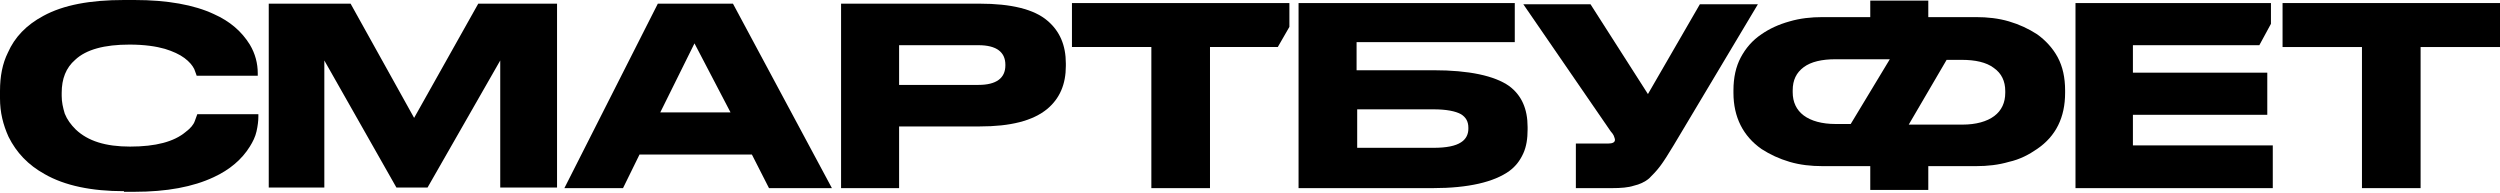
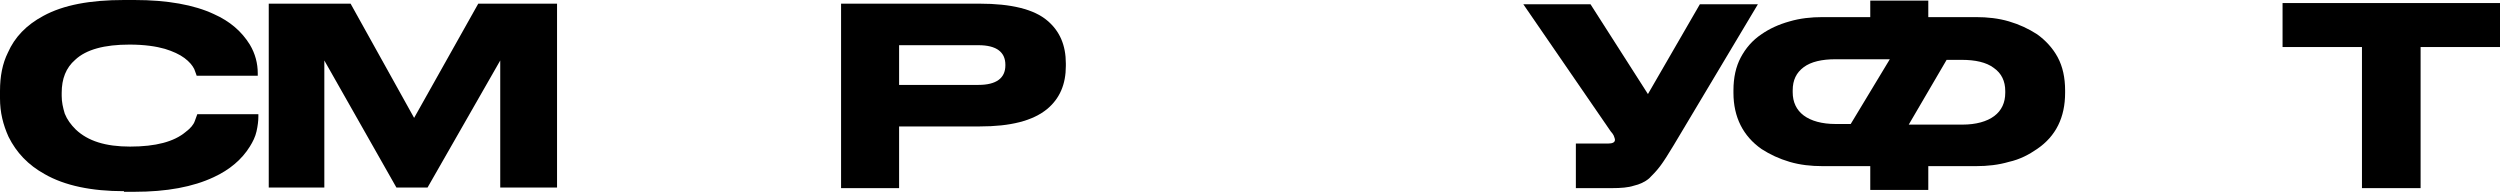
<svg xmlns="http://www.w3.org/2000/svg" width="960" height="74" viewBox="0 0 960 74" fill="none">
  <path d="M47.613 73.413C35.182 73.413 24.862 71.302 17.122 66.846C10.789 63.328 6.333 58.637 3.284 52.538C1.173 47.847 0 43.157 0 37.762V34.947C0 29.318 0.938 24.393 3.049 20.171C5.629 14.307 10.085 9.616 16.653 6.098C24.393 1.876 34.713 0 47.613 0H51.6C64.266 0 74.586 1.876 82.091 5.395C88.424 8.209 92.88 12.196 95.93 17.122C98.04 20.64 98.979 24.393 98.979 28.146V29.084H75.524C75.524 28.849 75.055 27.911 74.586 26.504C73.882 25.096 72.71 23.689 70.833 22.282C68.957 20.875 66.377 19.702 63.328 18.764C60.044 17.826 55.588 17.122 49.724 17.122C40.108 17.122 33.071 18.998 28.849 22.985C25.331 26.035 23.689 30.256 23.689 35.651V36.824C23.689 39.169 24.158 41.28 24.862 43.626C25.8 45.971 27.207 47.847 29.084 49.724C33.775 54.18 40.577 56.291 49.959 56.291C59.809 56.291 66.846 54.415 71.302 50.662C73.179 49.255 74.351 47.847 74.82 46.44L75.759 43.86H99.213V44.798C99.213 46.44 98.979 48.317 98.51 50.428C98.04 52.538 97.102 54.415 95.93 56.291C92.88 61.217 88.19 65.204 82.091 68.019C74.117 71.771 64.031 73.648 51.6 73.648H47.613V73.413Z" fill="black" />
-   <path d="M295.296 72.241L288.728 59.341H245.572L239.239 72.241H216.723L252.608 1.408H281.457L319.454 72.241H295.296ZM280.519 43.157L266.681 16.653L253.546 43.157H280.519Z" fill="black" />
  <path d="M345.253 48.552V72.241H322.971V1.408H376.213C388.175 1.408 397.087 3.519 402.247 7.975C406.938 11.962 409.284 17.357 409.284 24.393V25.331C409.284 32.368 406.938 37.762 402.247 41.75C396.618 46.441 387.94 48.552 376.213 48.552H345.253V48.552ZM345.253 32.602H375.744C382.546 32.602 386.064 30.022 386.064 25.097V24.862C386.064 19.937 382.546 17.357 375.744 17.357H345.253V32.602Z" fill="black" />
-   <path d="M442.121 72.24V18.06H411.63V1.173H495.129V10.32L490.672 18.06H464.637V72.24H442.121V72.24Z" fill="black" />
-   <path d="M498.88 1.173H581.675V16.184H520.927V26.973H550.48C564.084 26.973 573.935 29.084 579.564 33.071C584.255 36.589 586.601 41.749 586.601 48.786V49.724C586.601 53.242 586.131 56.291 584.959 58.871C583.786 61.451 582.144 63.797 579.564 65.673C573.7 69.895 563.849 72.24 550.246 72.24H498.646V1.173H498.88ZM550.48 56.76C555.406 56.76 558.924 56.057 561.035 54.65C562.911 53.477 563.85 51.6 563.85 49.489V49.02C563.85 46.675 562.911 45.033 561.035 43.86C558.924 42.688 555.406 41.984 550.48 41.984H521.162V56.76H550.48Z" fill="black" />
  <path d="M642.658 55.822C640.547 59.341 638.906 61.921 637.498 63.797C636.091 65.673 634.684 67.081 633.277 68.488C631.635 69.895 629.524 70.833 627.413 71.302C625.302 72.006 622.487 72.241 618.969 72.241H605.131V55.119H617.562C619.204 55.119 620.142 54.65 620.142 53.711C620.142 53.242 619.907 52.773 619.673 52.07C619.438 51.6 618.969 50.897 618.5 50.428L584.96 1.642H610.76L632.807 36.12L652.744 1.642H675.026L642.658 55.822Z" fill="black" />
  <path d="M718.182 0.235H740.464V6.568H758.759C763.215 6.568 767.437 7.037 771.424 8.209C775.411 9.382 778.93 11.024 782.213 13.135C785.497 15.48 788.311 18.529 790.188 22.048C792.064 25.566 793.002 29.788 793.002 34.713V35.651C793.002 45.033 789.484 52.304 782.213 57.23C779.164 59.341 775.646 61.217 771.424 62.155C767.437 63.328 763.215 63.797 758.759 63.797H740.464V72.944H718.182V63.797H699.887C695.431 63.797 691.209 63.328 687.222 62.155C683.235 60.983 679.716 59.341 676.433 57.23C669.396 52.304 665.644 45.033 665.644 35.651V34.713C665.644 29.788 666.582 25.566 668.458 22.048C670.334 18.529 672.915 15.48 676.433 13.135C679.482 11.024 683 9.382 687.222 8.209C691.209 7.037 695.431 6.568 699.887 6.568H718.182V0.235V0.235ZM704.813 22.751C699.653 22.751 695.431 23.69 692.616 25.8C689.802 27.911 688.395 30.726 688.395 34.713V35.417C688.395 39.17 689.802 42.219 692.616 44.33C695.431 46.441 699.653 47.613 704.813 47.613H710.676L725.688 22.751H704.813V22.751ZM732.958 47.848H753.599C758.759 47.848 762.98 46.675 765.795 44.564C768.61 42.453 770.017 39.404 770.017 35.651V34.948C770.017 31.195 768.61 28.146 765.56 26.035C762.746 23.924 758.524 22.986 753.364 22.986H747.5L732.958 47.848Z" fill="black" />
-   <path d="M797.224 1.173H872.044V9.147L867.588 17.357H819.037V27.911H870.637V44.095H819.037V55.822H872.748V72.24H796.989V1.173H797.224Z" fill="black" />
  <path d="M906.993 72.24V18.06H876.502V1.173H960.001V18.06H929.509V72.24H906.993Z" fill="black" />
  <path d="M159.021 45.268L134.628 1.408H103.199V72.006H124.543V23.221L152.219 72.006H164.181L192.092 23.221V72.006H213.905V1.408H183.649L159.021 45.268Z" fill="black" />
</svg>